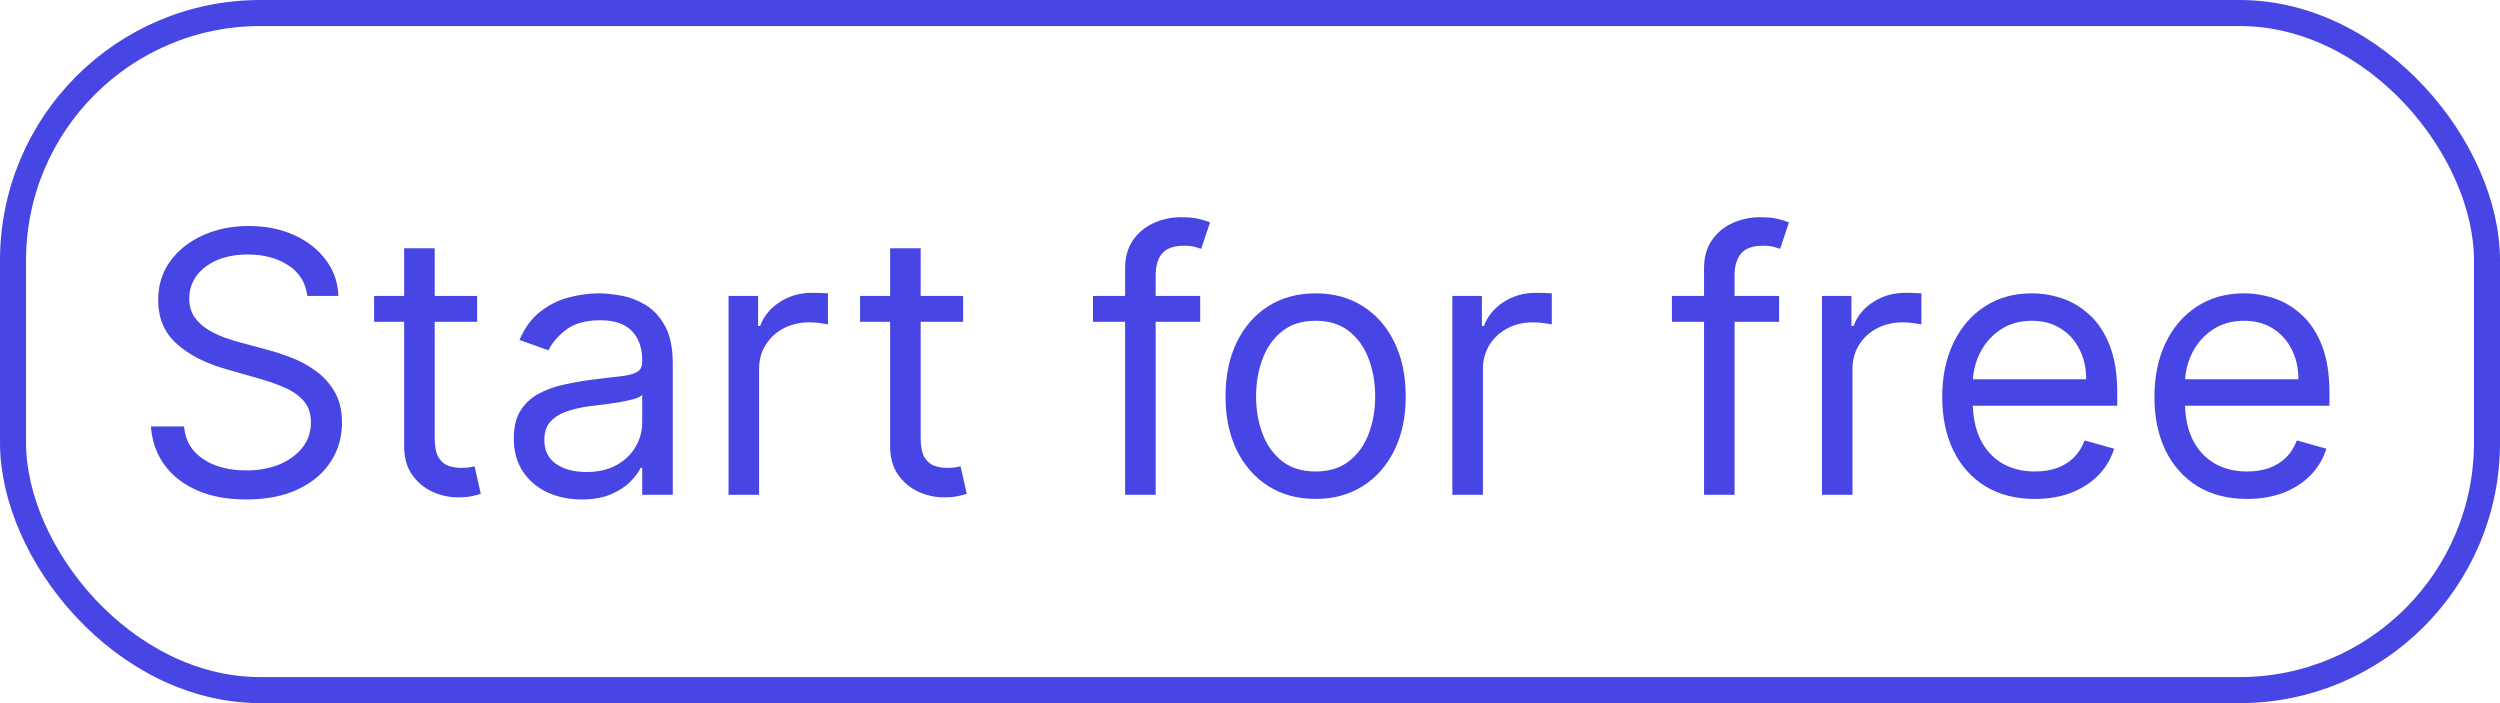
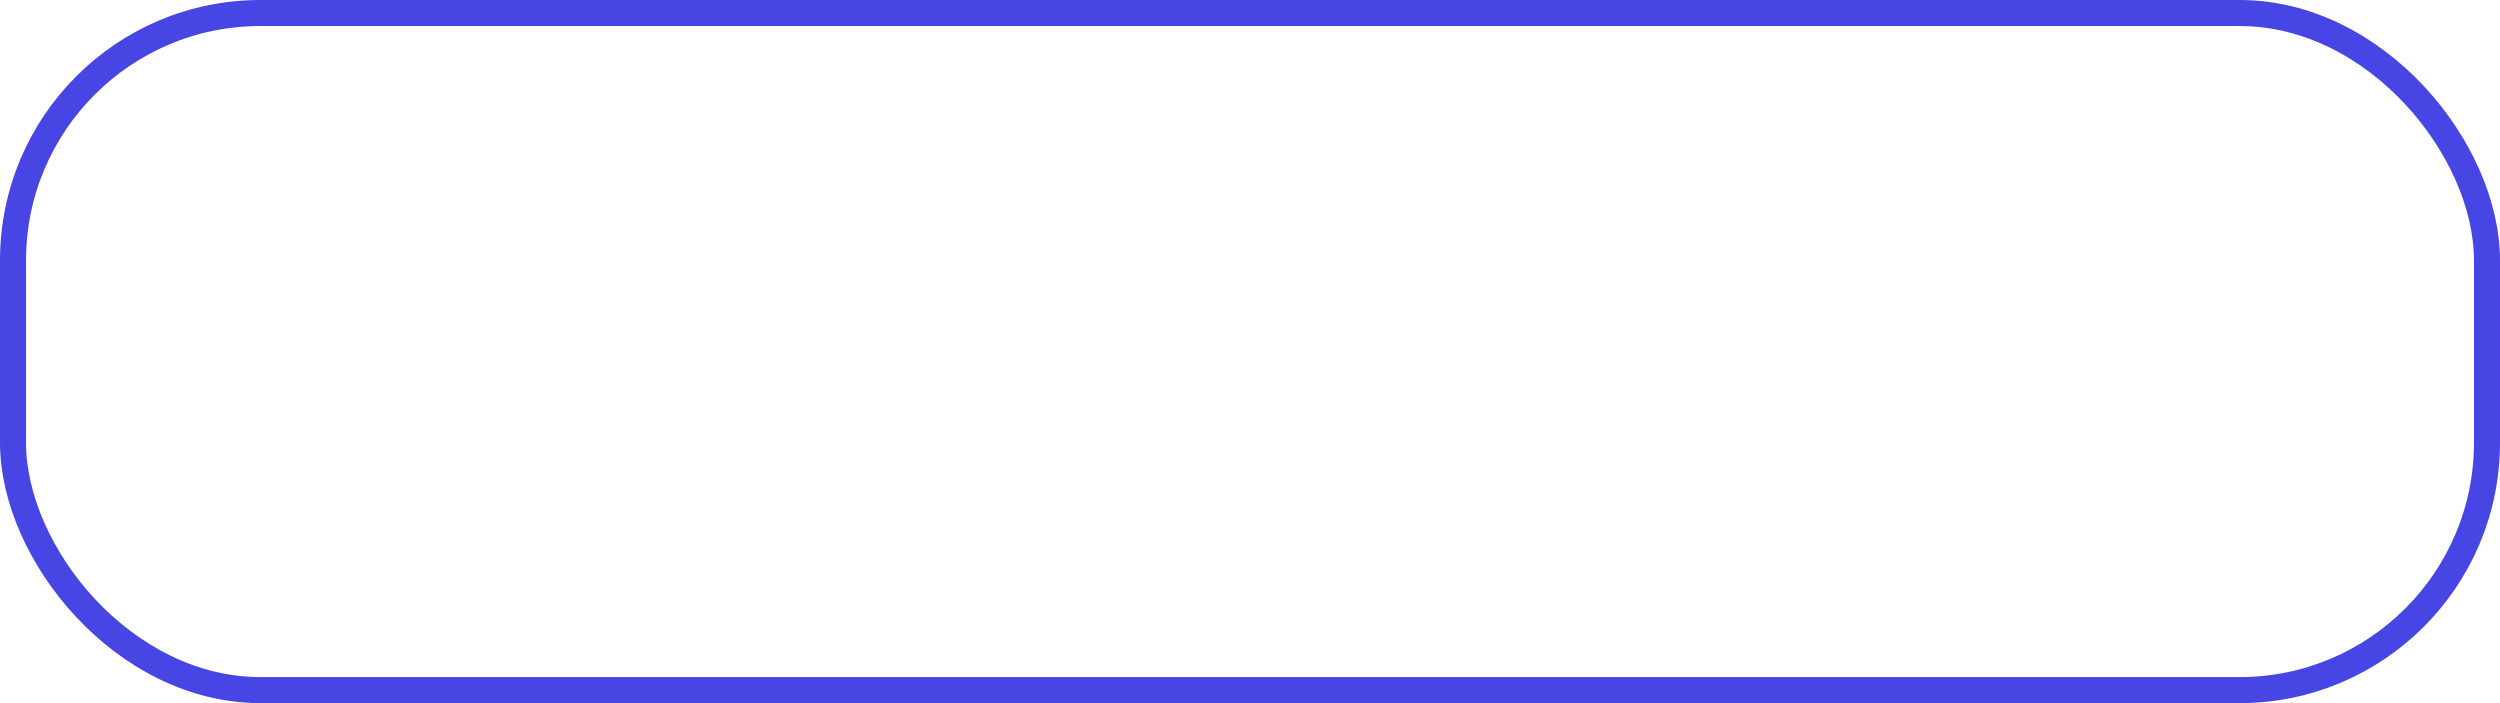
<svg xmlns="http://www.w3.org/2000/svg" width="96" height="27" viewBox="0 0 96 27" fill="none">
-   <path d="M11.801 11.364C11.742 10.86 11.499 10.469 11.075 10.19C10.651 9.912 10.131 9.773 9.514 9.773C9.063 9.773 8.669 9.846 8.331 9.991C7.996 10.137 7.734 10.338 7.545 10.593C7.36 10.848 7.267 11.138 7.267 11.463C7.267 11.735 7.332 11.969 7.461 12.164C7.594 12.356 7.763 12.517 7.968 12.646C8.174 12.772 8.389 12.877 8.614 12.96C8.84 13.039 9.047 13.104 9.236 13.153L10.27 13.432C10.535 13.501 10.83 13.598 11.155 13.72C11.483 13.843 11.796 14.01 12.095 14.222C12.396 14.431 12.645 14.7 12.84 15.028C13.036 15.356 13.133 15.758 13.133 16.236C13.133 16.786 12.989 17.283 12.701 17.727C12.416 18.171 11.998 18.524 11.448 18.786C10.901 19.048 10.237 19.179 9.455 19.179C8.725 19.179 8.094 19.061 7.56 18.826C7.03 18.591 6.612 18.262 6.308 17.842C6.006 17.421 5.835 16.932 5.795 16.375H7.068C7.101 16.759 7.231 17.078 7.456 17.329C7.685 17.578 7.973 17.764 8.321 17.886C8.672 18.006 9.05 18.065 9.455 18.065C9.925 18.065 10.348 17.989 10.722 17.837C11.097 17.681 11.393 17.465 11.612 17.19C11.831 16.912 11.94 16.587 11.94 16.216C11.94 15.878 11.846 15.603 11.657 15.391C11.468 15.178 11.22 15.006 10.911 14.874C10.603 14.741 10.27 14.625 9.912 14.526L8.659 14.168C7.864 13.939 7.234 13.613 6.77 13.188C6.306 12.764 6.074 12.209 6.074 11.523C6.074 10.953 6.228 10.456 6.536 10.031C6.848 9.604 7.265 9.272 7.789 9.037C8.316 8.798 8.904 8.679 9.554 8.679C10.21 8.679 10.794 8.797 11.304 9.032C11.814 9.264 12.219 9.582 12.517 9.987C12.819 10.391 12.978 10.85 12.994 11.364H11.801ZM18.323 11.364V12.358H14.365V11.364H18.323ZM15.519 9.534H16.692V16.812C16.692 17.144 16.74 17.392 16.836 17.558C16.936 17.721 17.061 17.83 17.214 17.886C17.37 17.939 17.534 17.966 17.706 17.966C17.835 17.966 17.942 17.959 18.024 17.946C18.107 17.93 18.174 17.916 18.223 17.906L18.462 18.96C18.382 18.99 18.271 19.02 18.129 19.05C17.986 19.083 17.806 19.099 17.587 19.099C17.255 19.099 16.931 19.028 16.612 18.886C16.297 18.743 16.036 18.526 15.827 18.234C15.621 17.943 15.519 17.575 15.519 17.131V9.534ZM22.335 19.179C21.851 19.179 21.412 19.088 21.017 18.905C20.623 18.72 20.31 18.453 20.078 18.105C19.846 17.754 19.73 17.329 19.73 16.832C19.73 16.395 19.816 16.04 19.988 15.768C20.16 15.493 20.391 15.278 20.679 15.122C20.968 14.966 21.286 14.85 21.634 14.774C21.985 14.695 22.338 14.632 22.693 14.585C23.157 14.526 23.533 14.481 23.821 14.451C24.113 14.418 24.325 14.363 24.458 14.287C24.593 14.211 24.661 14.078 24.661 13.889V13.849C24.661 13.359 24.527 12.978 24.259 12.706C23.994 12.434 23.591 12.298 23.051 12.298C22.491 12.298 22.051 12.421 21.733 12.666C21.415 12.912 21.191 13.173 21.062 13.452L19.948 13.054C20.147 12.59 20.412 12.229 20.744 11.97C21.078 11.708 21.443 11.526 21.837 11.423C22.235 11.317 22.626 11.264 23.011 11.264C23.256 11.264 23.538 11.294 23.856 11.354C24.177 11.41 24.487 11.528 24.786 11.707C25.087 11.886 25.337 12.156 25.536 12.517C25.735 12.878 25.835 13.362 25.835 13.969V19H24.661V17.966H24.602C24.522 18.132 24.39 18.309 24.204 18.498C24.018 18.687 23.771 18.848 23.463 18.98C23.155 19.113 22.779 19.179 22.335 19.179ZM22.514 18.125C22.978 18.125 23.369 18.034 23.687 17.852C24.009 17.669 24.25 17.434 24.413 17.146C24.578 16.857 24.661 16.554 24.661 16.236V15.162C24.612 15.222 24.502 15.276 24.333 15.326C24.168 15.372 23.975 15.414 23.757 15.45C23.541 15.483 23.331 15.513 23.125 15.54C22.923 15.563 22.759 15.583 22.633 15.599C22.328 15.639 22.043 15.704 21.778 15.793C21.516 15.88 21.304 16.01 21.142 16.186C20.982 16.358 20.903 16.594 20.903 16.892C20.903 17.3 21.054 17.608 21.355 17.817C21.66 18.022 22.046 18.125 22.514 18.125ZM27.976 19V11.364H29.11V12.517H29.189C29.328 12.139 29.58 11.833 29.945 11.597C30.309 11.362 30.721 11.244 31.178 11.244C31.264 11.244 31.372 11.246 31.501 11.249C31.63 11.253 31.728 11.258 31.794 11.264V12.457C31.755 12.447 31.663 12.432 31.521 12.413C31.382 12.389 31.234 12.378 31.078 12.378C30.707 12.378 30.376 12.456 30.084 12.611C29.796 12.764 29.567 12.976 29.398 13.248C29.232 13.516 29.149 13.823 29.149 14.168V19H27.976ZM36.985 11.364V12.358H33.027V11.364H36.985ZM34.181 9.534H35.354V16.812C35.354 17.144 35.402 17.392 35.498 17.558C35.598 17.721 35.724 17.83 35.876 17.886C36.032 17.939 36.196 17.966 36.368 17.966C36.498 17.966 36.604 17.959 36.686 17.946C36.769 17.93 36.836 17.916 36.885 17.906L37.124 18.96C37.044 18.99 36.933 19.02 36.791 19.05C36.648 19.083 36.468 19.099 36.249 19.099C35.917 19.099 35.593 19.028 35.275 18.886C34.96 18.743 34.698 18.526 34.489 18.234C34.283 17.943 34.181 17.575 34.181 17.131V9.534ZM46.088 11.364V12.358H41.971V11.364H46.088ZM43.204 19V10.31C43.204 9.872 43.307 9.508 43.512 9.216C43.718 8.924 43.985 8.705 44.313 8.56C44.641 8.414 44.987 8.341 45.352 8.341C45.64 8.341 45.876 8.364 46.058 8.411C46.24 8.457 46.376 8.5 46.466 8.54L46.127 9.554C46.068 9.534 45.985 9.509 45.879 9.479C45.776 9.45 45.64 9.435 45.471 9.435C45.084 9.435 44.803 9.532 44.631 9.728C44.462 9.924 44.377 10.21 44.377 10.588V19H43.204ZM50.52 19.159C49.831 19.159 49.226 18.995 48.705 18.667C48.188 18.339 47.784 17.88 47.492 17.29C47.204 16.7 47.06 16.01 47.06 15.222C47.06 14.426 47.204 13.732 47.492 13.139C47.784 12.545 48.188 12.085 48.705 11.756C49.226 11.428 49.831 11.264 50.52 11.264C51.209 11.264 51.812 11.428 52.33 11.756C52.85 12.085 53.254 12.545 53.543 13.139C53.834 13.732 53.98 14.426 53.98 15.222C53.98 16.01 53.834 16.7 53.543 17.29C53.254 17.88 52.85 18.339 52.33 18.667C51.812 18.995 51.209 19.159 50.52 19.159ZM50.52 18.105C51.044 18.105 51.474 17.971 51.812 17.702C52.151 17.434 52.401 17.081 52.563 16.643C52.726 16.206 52.807 15.732 52.807 15.222C52.807 14.711 52.726 14.236 52.563 13.795C52.401 13.354 52.151 12.998 51.812 12.726C51.474 12.454 51.044 12.318 50.52 12.318C49.996 12.318 49.565 12.454 49.227 12.726C48.889 12.998 48.639 13.354 48.477 13.795C48.314 14.236 48.233 14.711 48.233 15.222C48.233 15.732 48.314 16.206 48.477 16.643C48.639 17.081 48.889 17.434 49.227 17.702C49.565 17.971 49.996 18.105 50.52 18.105ZM55.771 19V11.364H56.905V12.517H56.984C57.123 12.139 57.375 11.833 57.74 11.597C58.105 11.362 58.515 11.244 58.973 11.244C59.059 11.244 59.167 11.246 59.296 11.249C59.425 11.253 59.523 11.258 59.589 11.264V12.457C59.55 12.447 59.458 12.432 59.316 12.413C59.177 12.389 59.029 12.378 58.873 12.378C58.502 12.378 58.171 12.456 57.879 12.611C57.591 12.764 57.362 12.976 57.193 13.248C57.027 13.516 56.944 13.823 56.944 14.168V19H55.771ZM68.318 11.364V12.358H64.202V11.364H68.318ZM65.435 19V10.31C65.435 9.872 65.537 9.508 65.743 9.216C65.948 8.924 66.215 8.705 66.543 8.56C66.871 8.414 67.218 8.341 67.582 8.341C67.871 8.341 68.106 8.364 68.288 8.411C68.471 8.457 68.606 8.5 68.696 8.54L68.358 9.554C68.298 9.534 68.215 9.509 68.109 9.479C68.007 9.45 67.871 9.435 67.702 9.435C67.314 9.435 67.034 9.532 66.862 9.728C66.692 9.924 66.608 10.21 66.608 10.588V19H65.435ZM69.963 19V11.364H71.096V12.517H71.176C71.315 12.139 71.567 11.833 71.931 11.597C72.296 11.362 72.707 11.244 73.164 11.244C73.25 11.244 73.358 11.246 73.487 11.249C73.617 11.253 73.714 11.258 73.781 11.264V12.457C73.741 12.447 73.65 12.432 73.507 12.413C73.368 12.389 73.221 12.378 73.065 12.378C72.694 12.378 72.362 12.456 72.07 12.611C71.782 12.764 71.553 12.976 71.384 13.248C71.219 13.516 71.136 13.823 71.136 14.168V19H69.963ZM78.141 19.159C77.405 19.159 76.77 18.997 76.237 18.672C75.706 18.344 75.297 17.886 75.009 17.3C74.724 16.71 74.581 16.024 74.581 15.242C74.581 14.459 74.724 13.77 75.009 13.173C75.297 12.573 75.698 12.106 76.212 11.771C76.729 11.433 77.332 11.264 78.022 11.264C78.419 11.264 78.812 11.331 79.2 11.463C79.588 11.596 79.941 11.811 80.259 12.109C80.577 12.404 80.83 12.796 81.019 13.283C81.208 13.77 81.303 14.37 81.303 15.082V15.579H75.416V14.565H80.11C80.11 14.134 80.023 13.75 79.851 13.412C79.682 13.074 79.44 12.807 79.125 12.611C78.814 12.416 78.446 12.318 78.022 12.318C77.554 12.318 77.15 12.434 76.808 12.666C76.47 12.895 76.21 13.193 76.028 13.561C75.846 13.929 75.754 14.323 75.754 14.744V15.421C75.754 15.997 75.854 16.486 76.053 16.887C76.255 17.285 76.535 17.588 76.893 17.797C77.251 18.002 77.667 18.105 78.141 18.105C78.449 18.105 78.728 18.062 78.976 17.976C79.228 17.886 79.445 17.754 79.627 17.578C79.81 17.399 79.951 17.177 80.05 16.912L81.183 17.23C81.064 17.615 80.864 17.953 80.582 18.244C80.3 18.533 79.952 18.758 79.538 18.921C79.124 19.079 78.658 19.159 78.141 19.159ZM86.289 19.159C85.553 19.159 84.919 18.997 84.385 18.672C83.855 18.344 83.445 17.886 83.157 17.3C82.872 16.71 82.73 16.024 82.73 15.242C82.73 14.459 82.872 13.77 83.157 13.173C83.445 12.573 83.847 12.106 84.36 11.771C84.877 11.433 85.481 11.264 86.17 11.264C86.568 11.264 86.96 11.331 87.348 11.463C87.736 11.596 88.089 11.811 88.407 12.109C88.725 12.404 88.979 12.796 89.168 13.283C89.357 13.77 89.451 14.37 89.451 15.082V15.579H83.565V14.565H88.258C88.258 14.134 88.172 13.75 87.999 13.412C87.83 13.074 87.588 12.807 87.274 12.611C86.962 12.416 86.594 12.318 86.17 12.318C85.703 12.318 85.298 12.434 84.957 12.666C84.619 12.895 84.359 13.193 84.176 13.561C83.994 13.929 83.903 14.323 83.903 14.744V15.421C83.903 15.997 84.002 16.486 84.201 16.887C84.403 17.285 84.683 17.588 85.041 17.797C85.399 18.002 85.815 18.105 86.289 18.105C86.597 18.105 86.876 18.062 87.124 17.976C87.376 17.886 87.594 17.754 87.776 17.578C87.958 17.399 88.099 17.177 88.198 16.912L89.332 17.23C89.213 17.615 89.012 17.953 88.73 18.244C88.449 18.533 88.101 18.758 87.686 18.921C87.272 19.079 86.806 19.159 86.289 19.159Z" fill="#4745E4" />
  <rect x="0.5" y="0.5" width="95" height="26" rx="9.5" stroke="#4745E4" />
</svg>